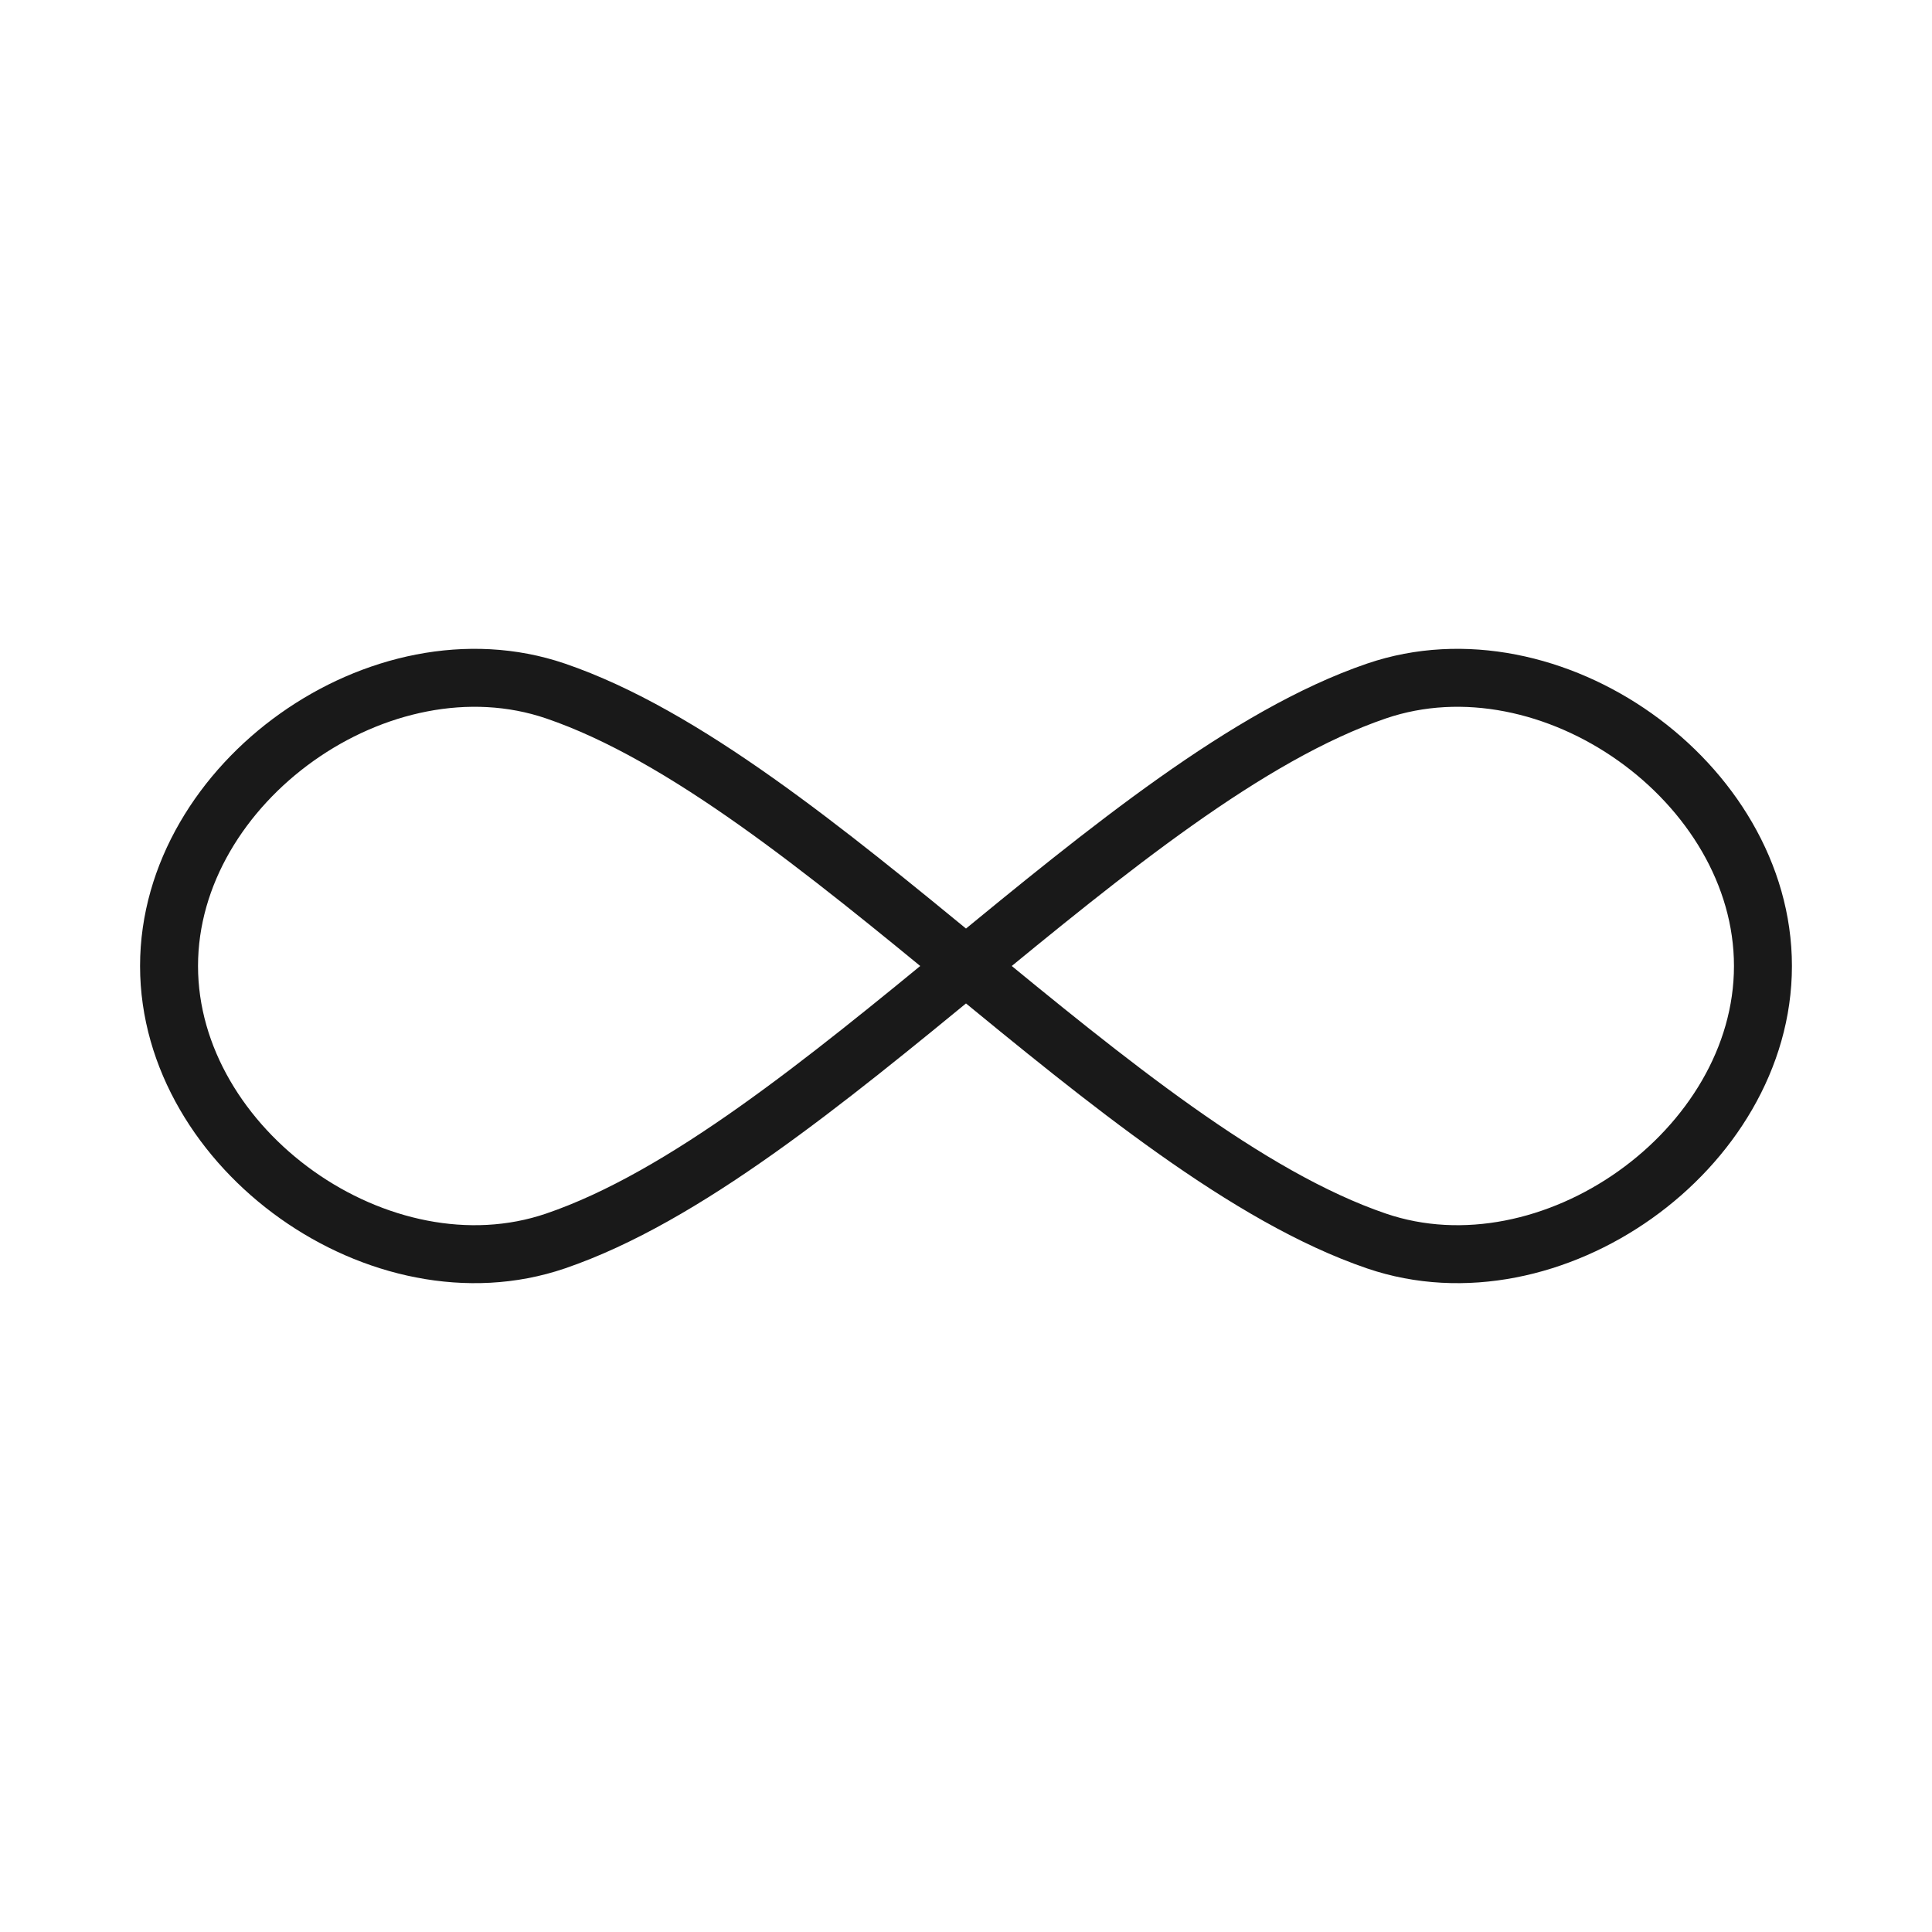
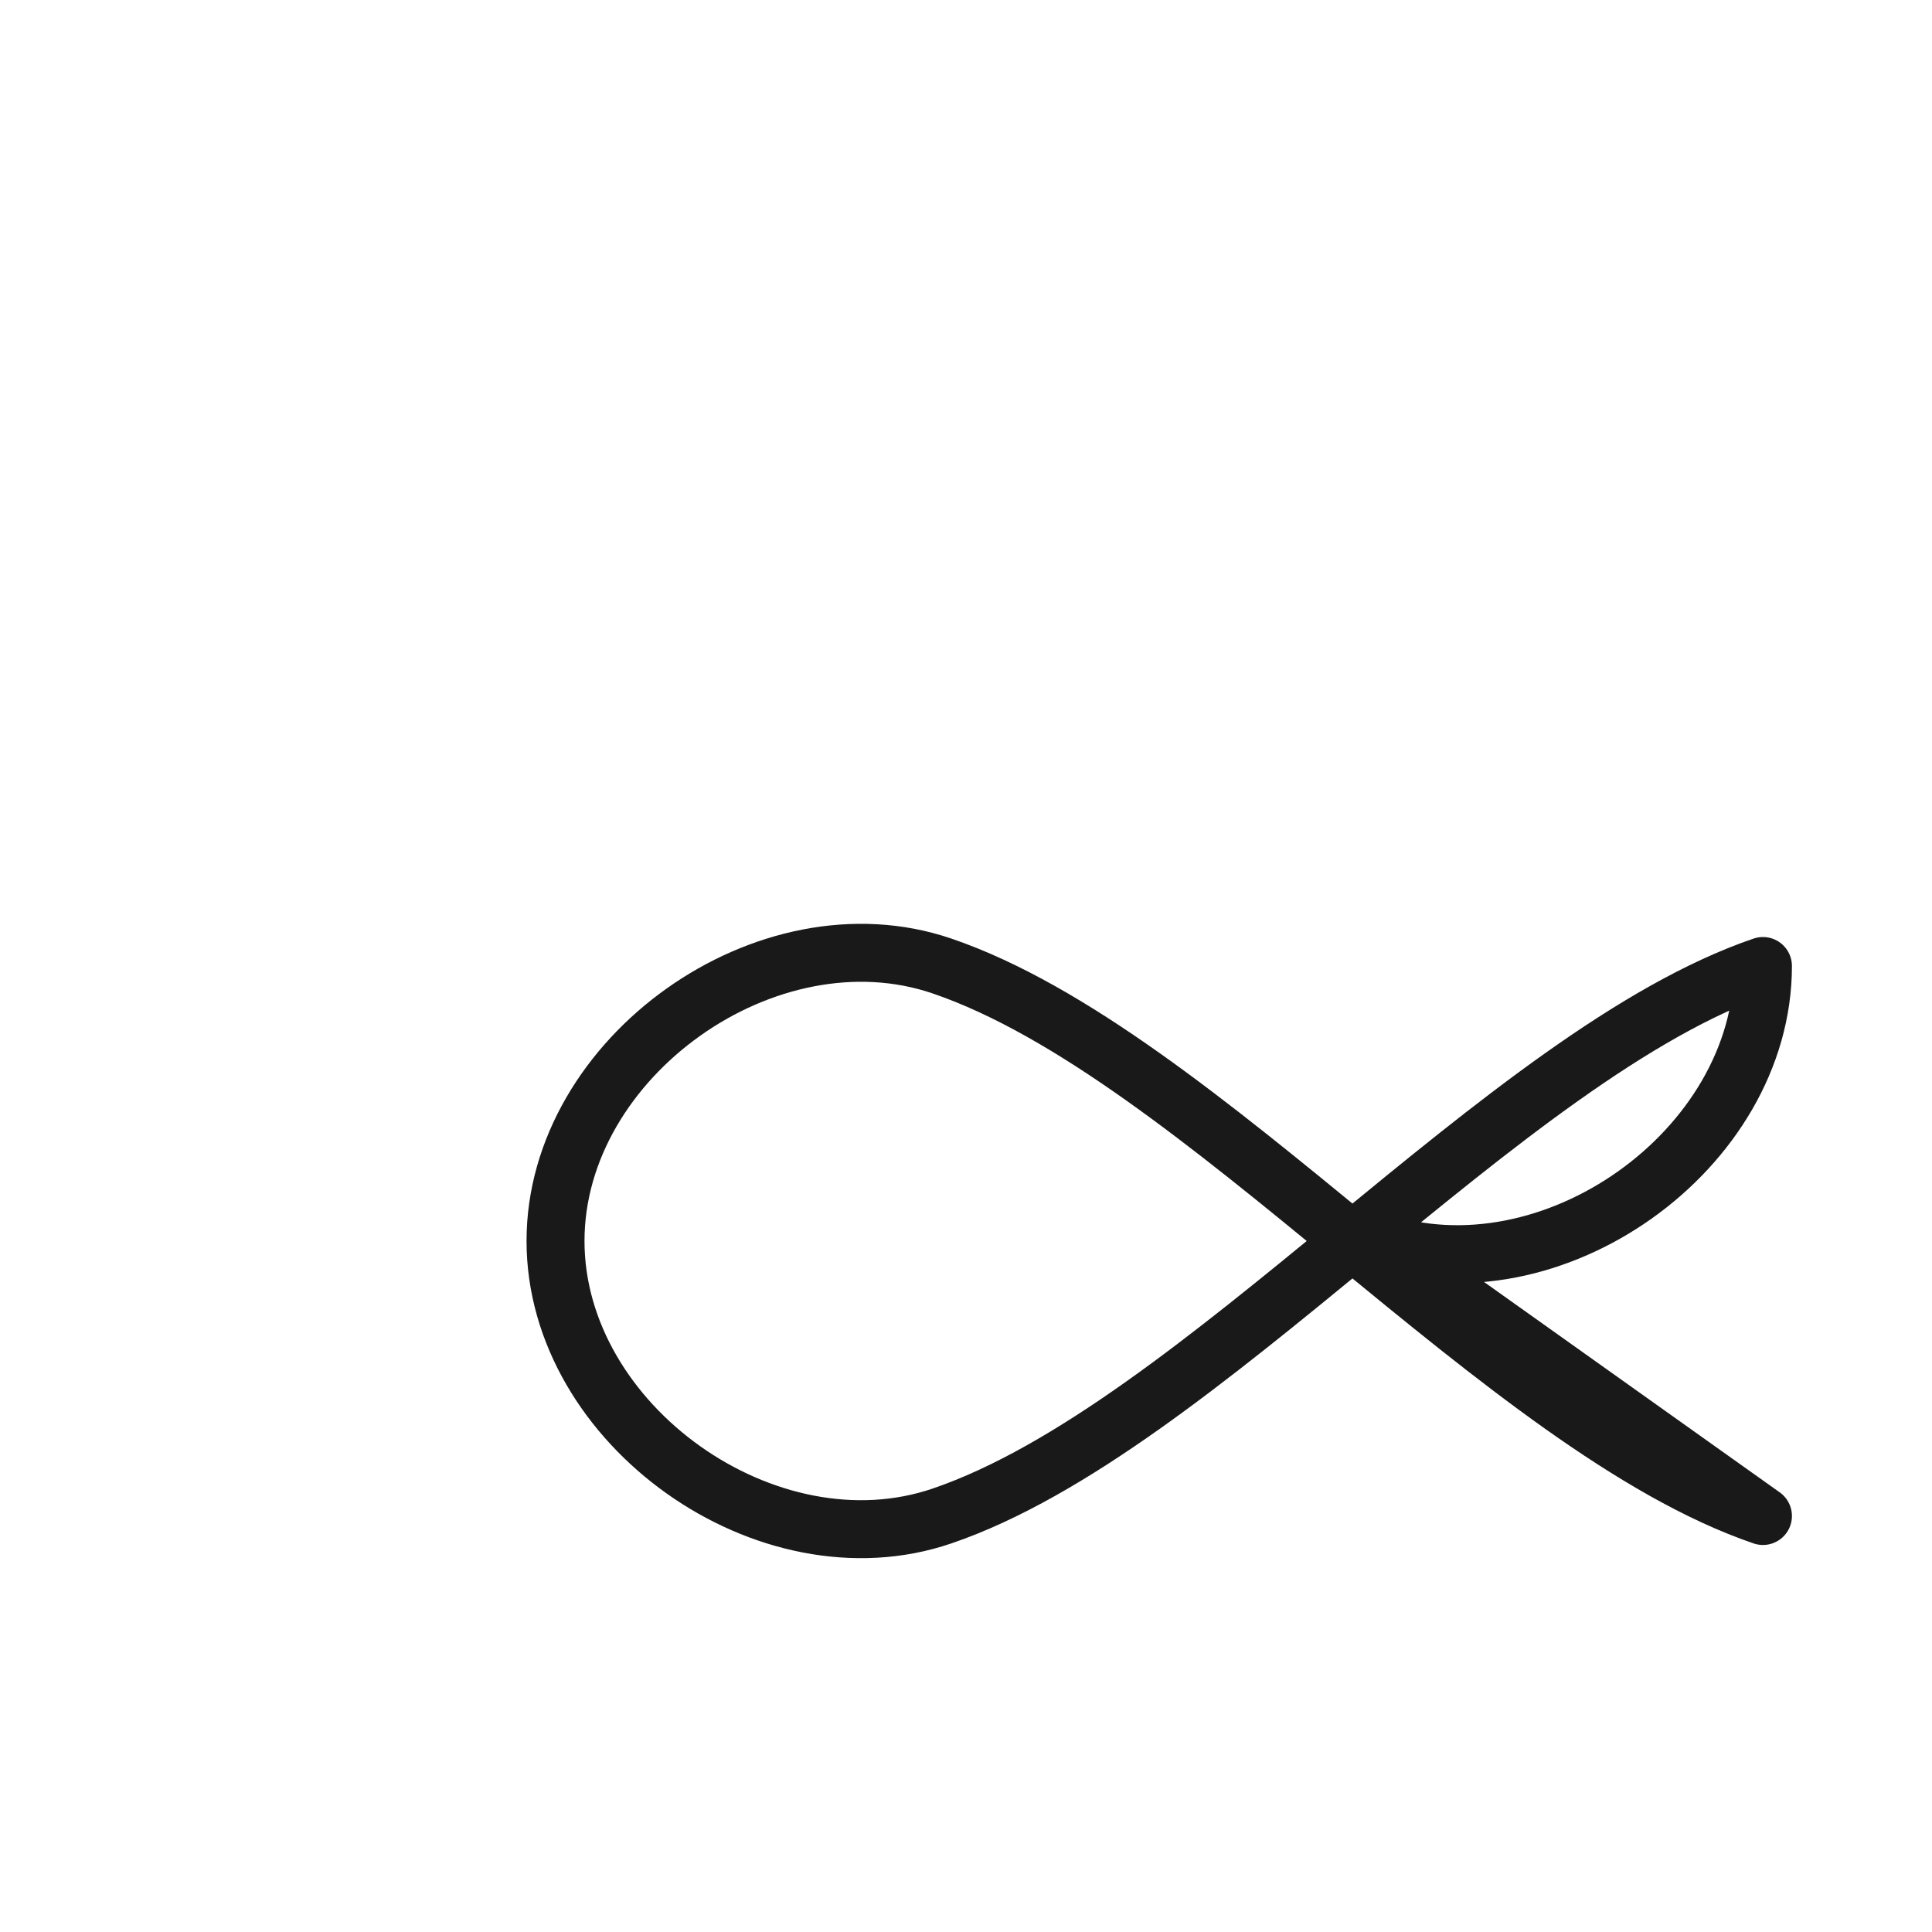
<svg xmlns="http://www.w3.org/2000/svg" id="Layer_1" data-name="Layer 1" viewBox="0 0 400 400">
-   <path d="M284.985,256.935c36.078,12.312,80.015-18.814,80.015-56.935s-43.936-69.247-80.015-56.935c-53.43,18.233-116.541,95.636-169.971,113.87-36.078,12.312-80.015-18.814-80.015-56.935s43.936-69.247,80.015-56.935c53.43,18.233,116.541,95.636,169.971,113.87Z" fill="none" stroke="#191919" stroke-linecap="round" stroke-linejoin="round" stroke-width="12" />
+   <path d="M284.985,256.935c36.078,12.312,80.015-18.814,80.015-56.935c-53.43,18.233-116.541,95.636-169.971,113.87-36.078,12.312-80.015-18.814-80.015-56.935s43.936-69.247,80.015-56.935c53.43,18.233,116.541,95.636,169.971,113.87Z" fill="none" stroke="#191919" stroke-linecap="round" stroke-linejoin="round" stroke-width="12" />
</svg>